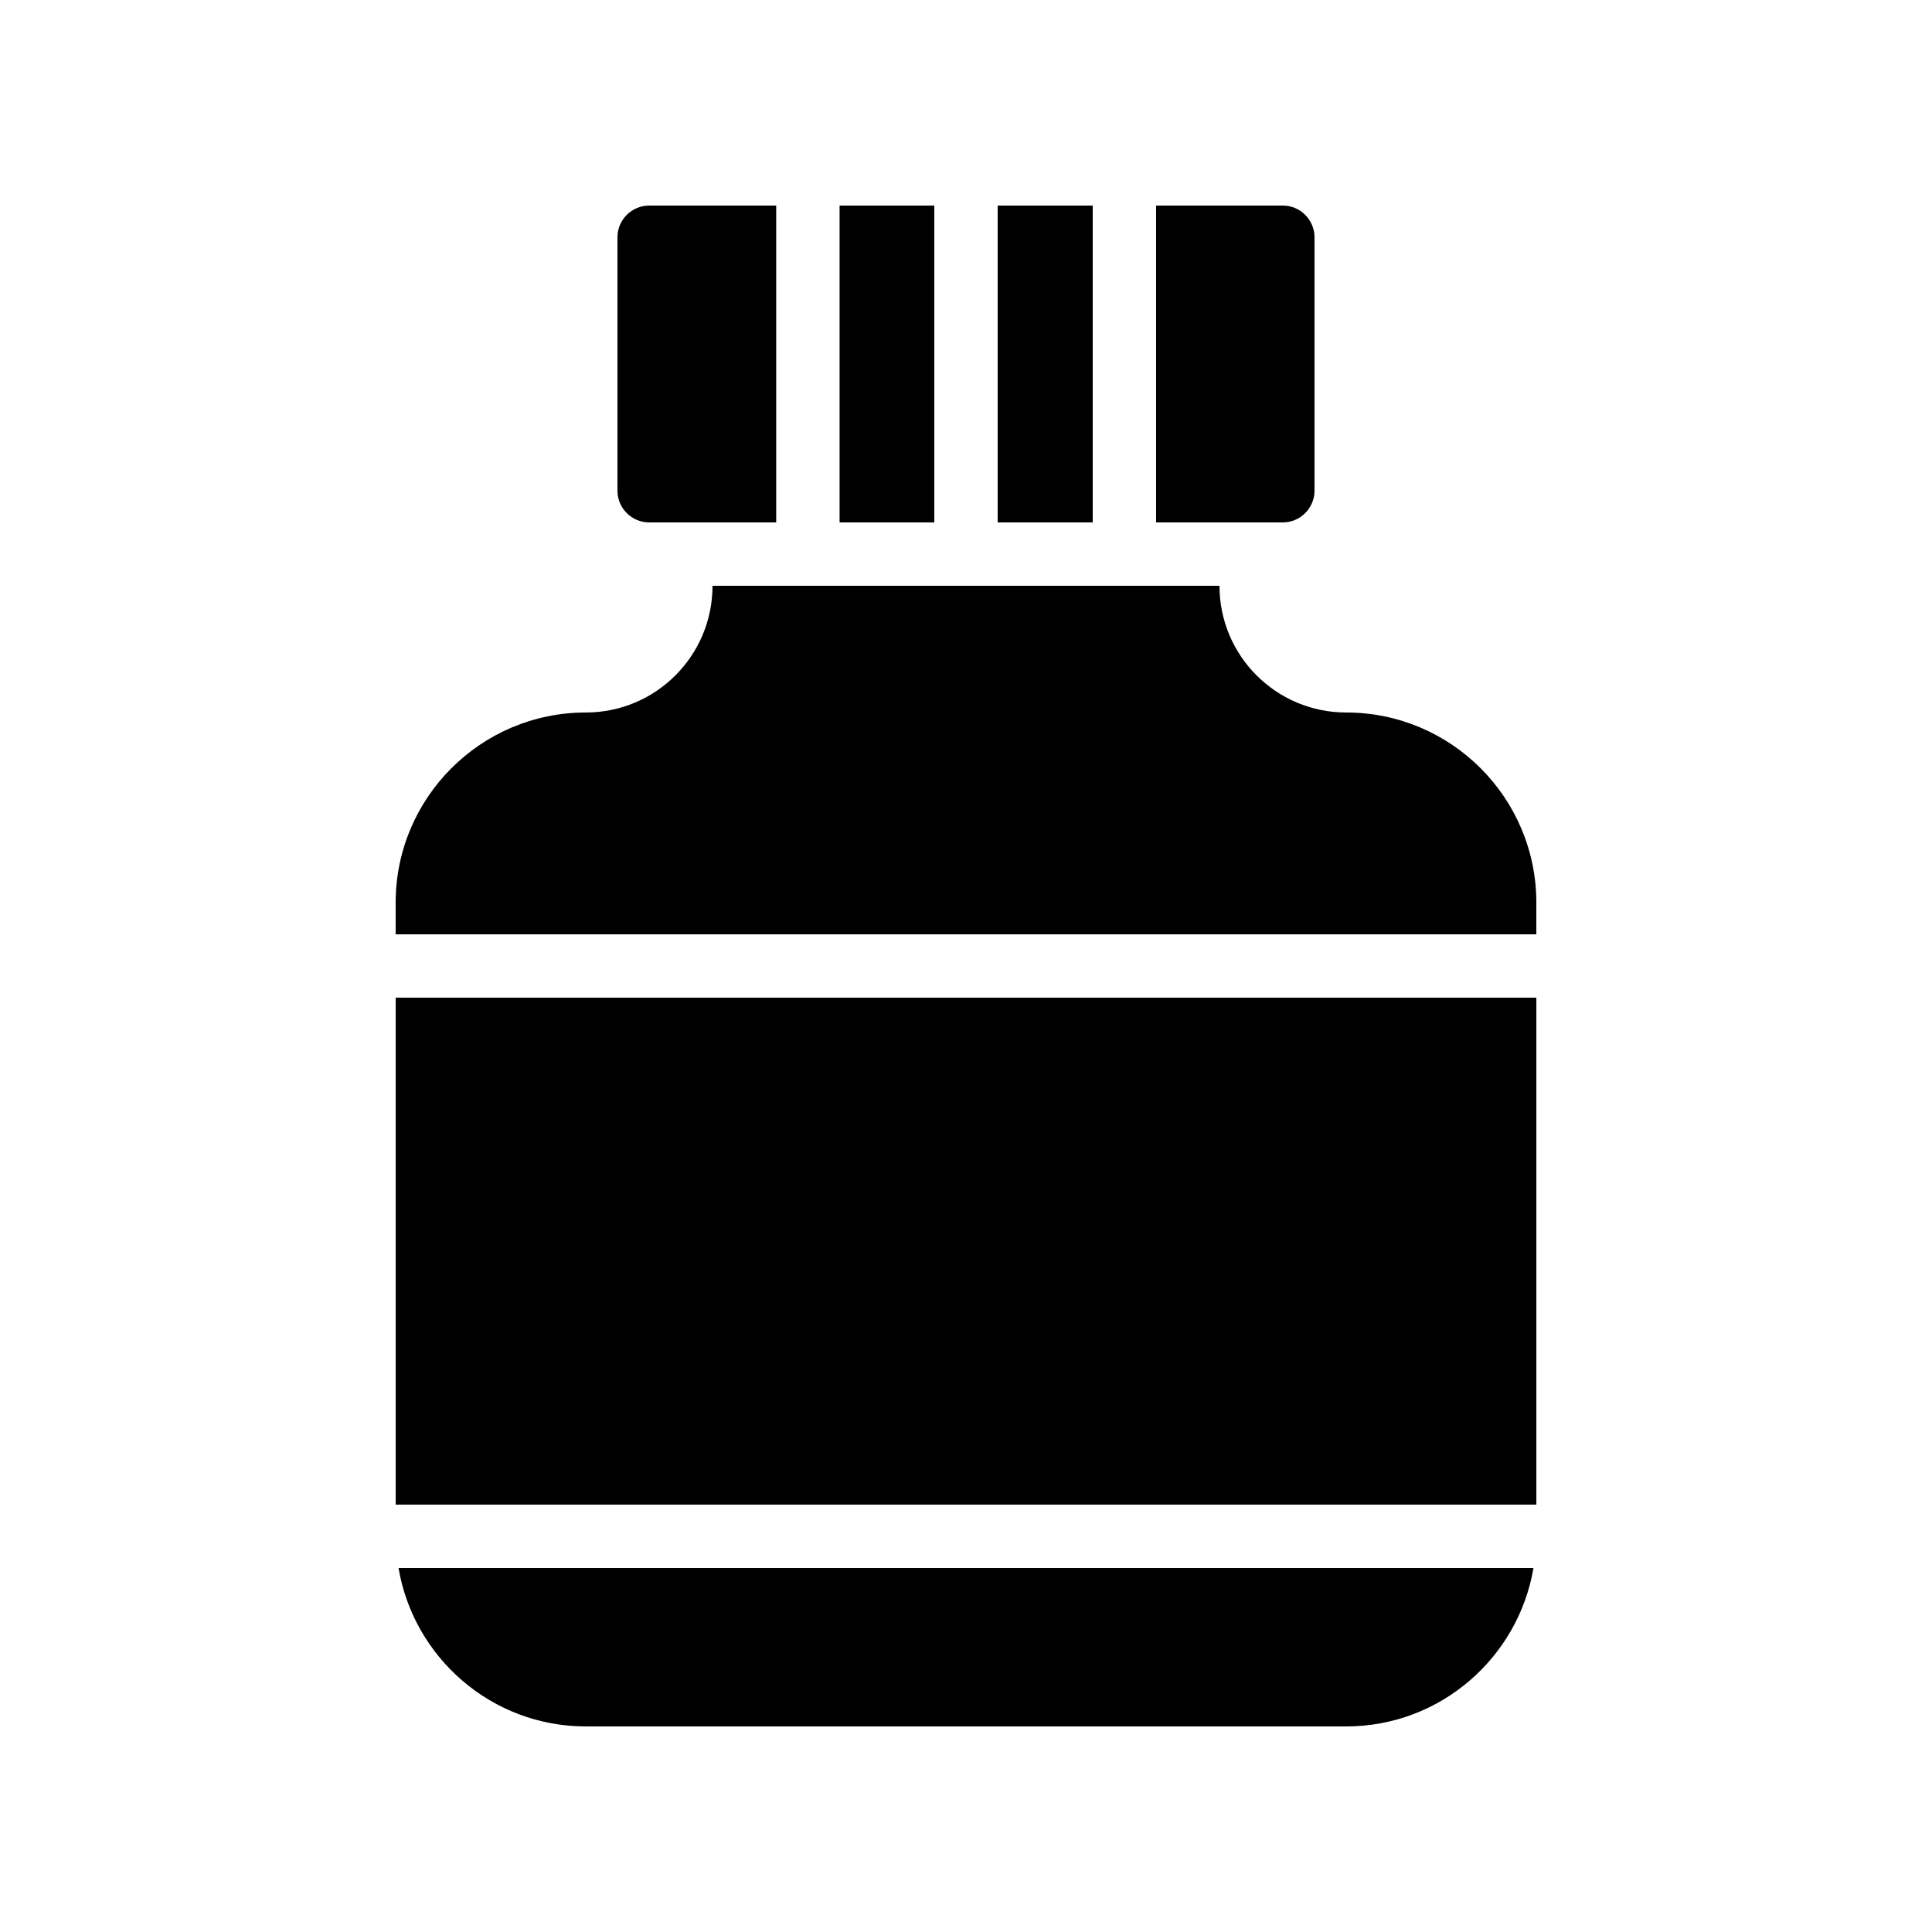
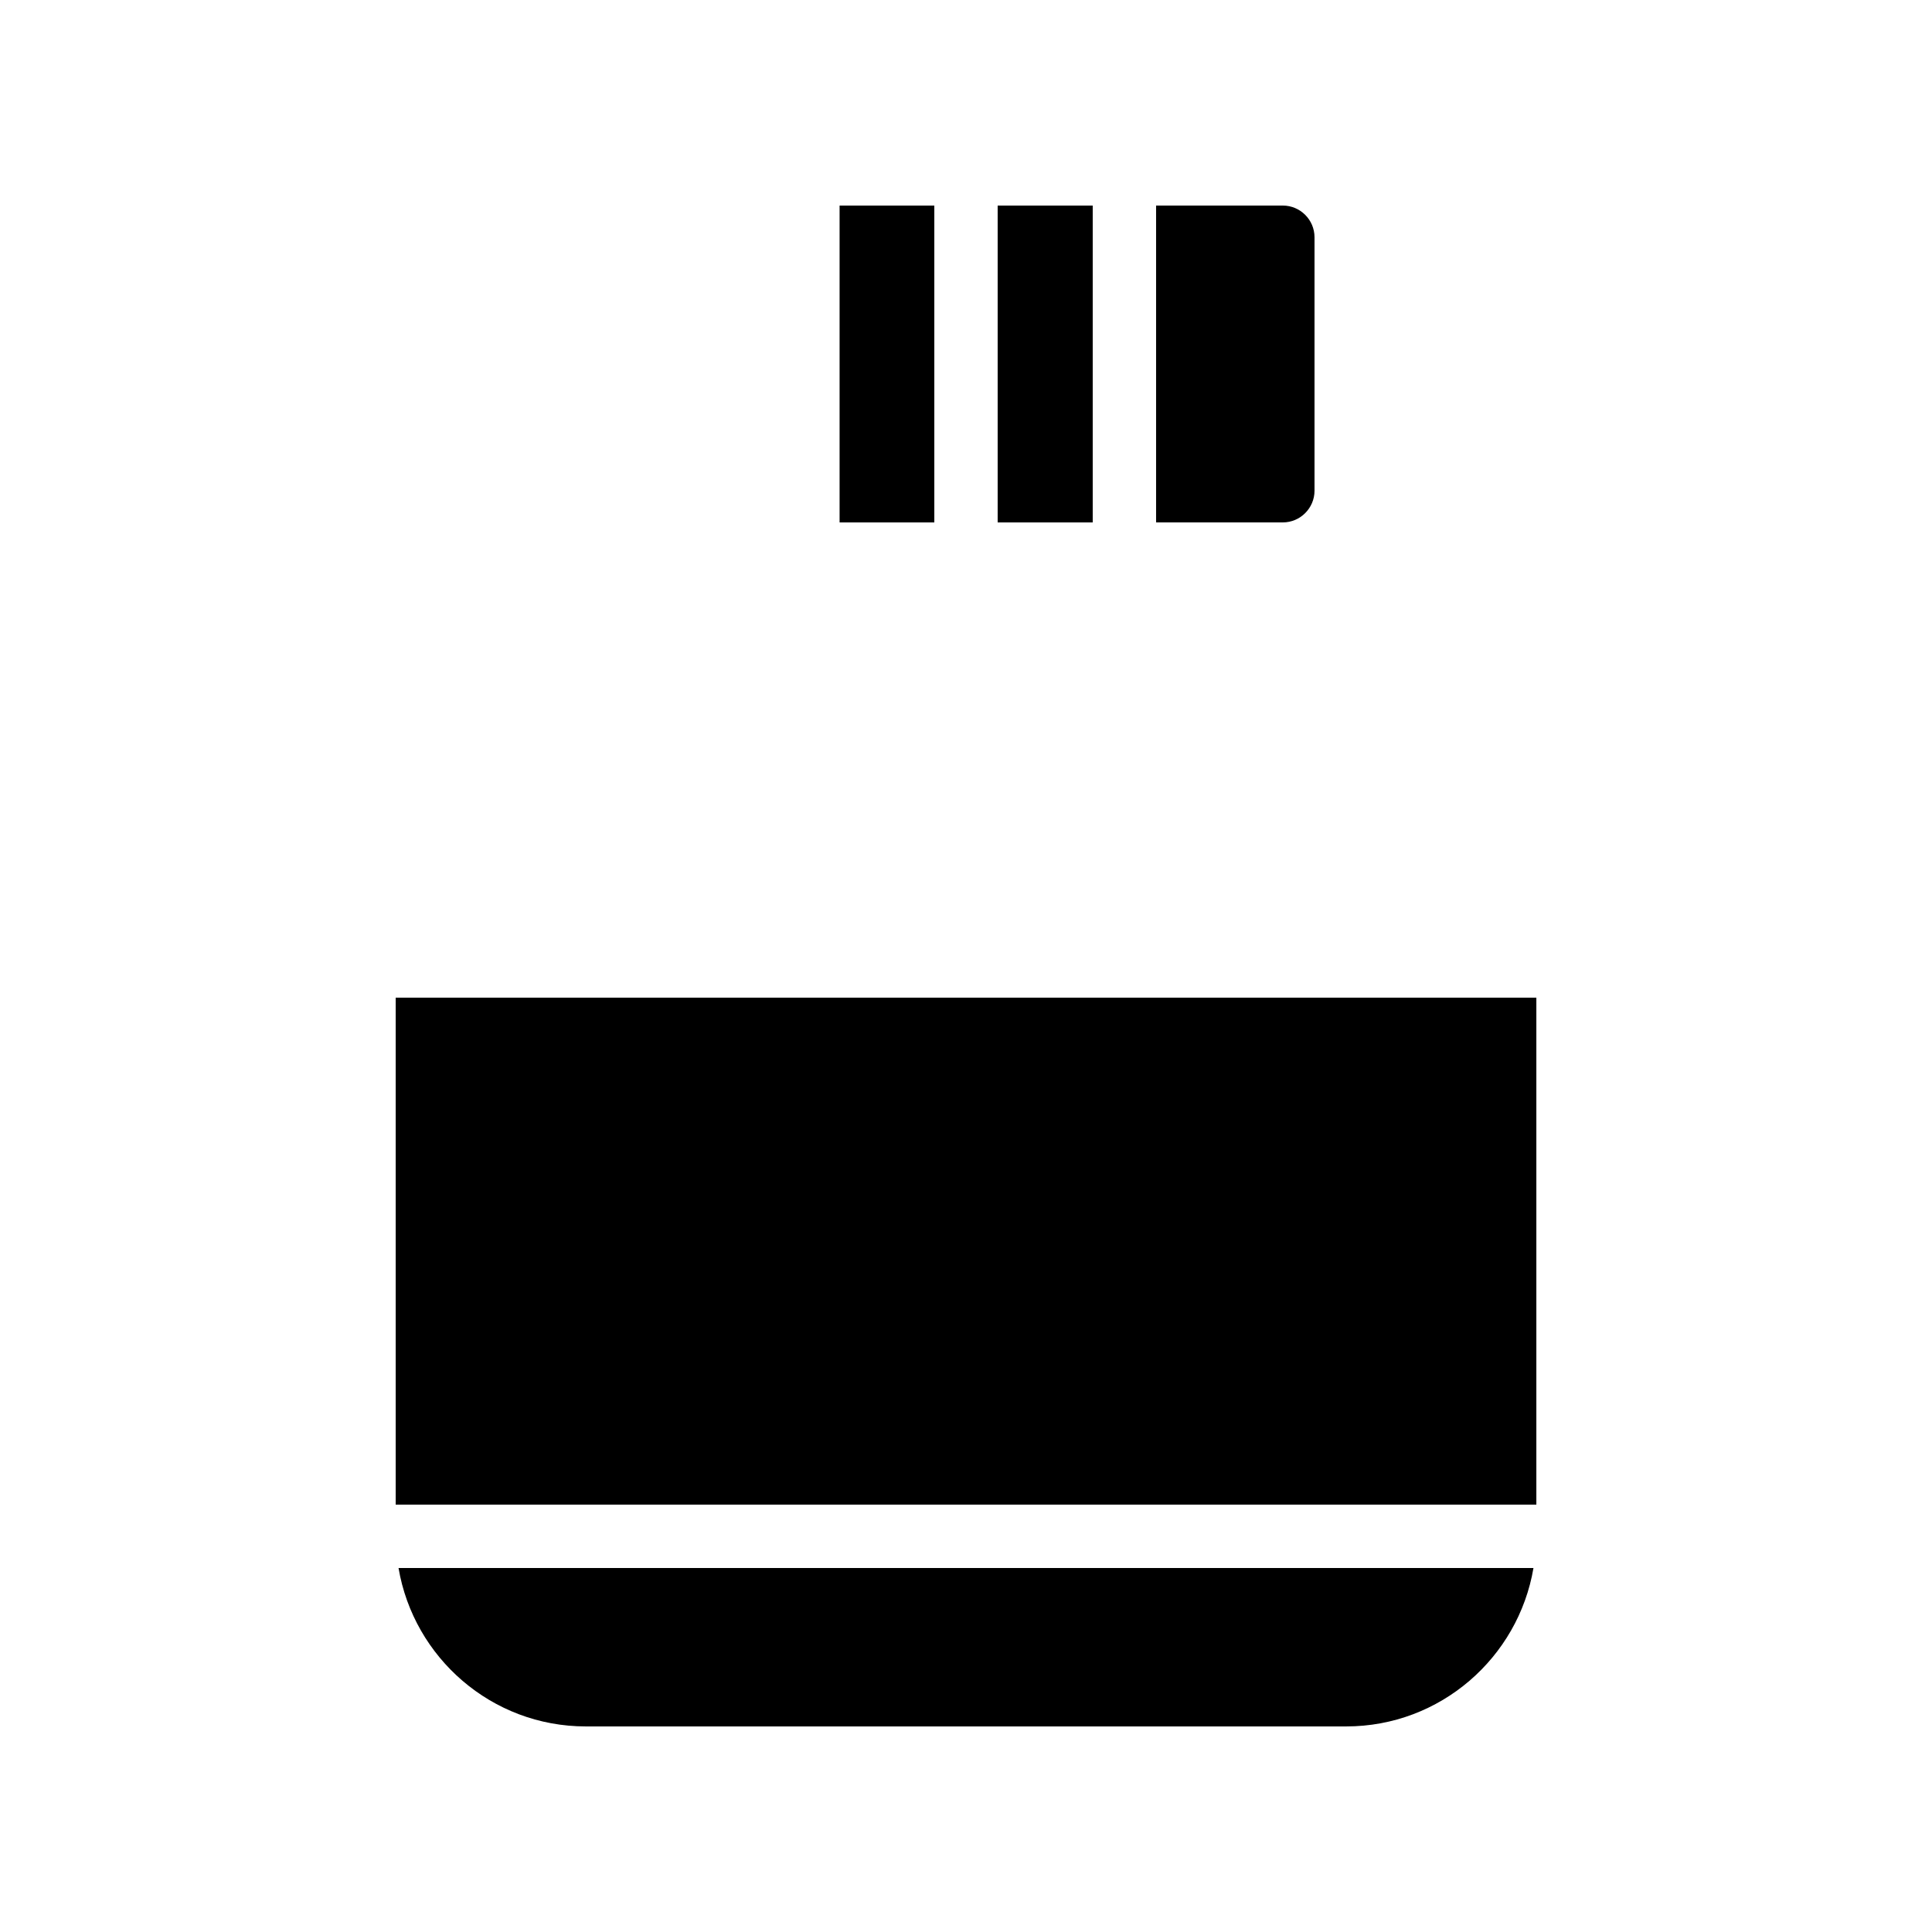
<svg xmlns="http://www.w3.org/2000/svg" fill="#000000" width="800px" height="800px" version="1.1" viewBox="144 144 512 512">
  <g>
    <path d="m299.24 601.52h201.52c24.938 0 45.594-18.223 49.625-41.984h-300.77c4.027 23.762 24.684 41.984 49.625 41.984z" />
    <path d="m248.86 408.39h302.29v134.35h-302.29z" />
-     <path d="m500.76 332.82c-18.559 0-33.586-15.031-33.586-33.586h-134.35c0 18.559-15.031 33.586-33.586 33.586-27.793 0-50.383 22.586-50.383 50.383v8.398h302.29v-8.398c0-27.797-22.586-50.383-50.379-50.383z" />
-     <path d="m316.03 198.48h33.672v83.969l-33.672-0.004c-4.617 0-8.398-3.777-8.398-8.398v-67.172c0-4.617 3.777-8.395 8.398-8.395z" />
    <path d="m408.39 198.48h25.191v83.969h-25.191z" />
    <path d="m366.5 198.48h25.105v83.969h-25.105z" />
    <path d="m492.36 206.87v67.176c0 4.617-3.777 8.398-8.398 8.398h-33.586v-83.969h33.586c4.621 0 8.398 3.777 8.398 8.395z" />
  </g>
</svg>